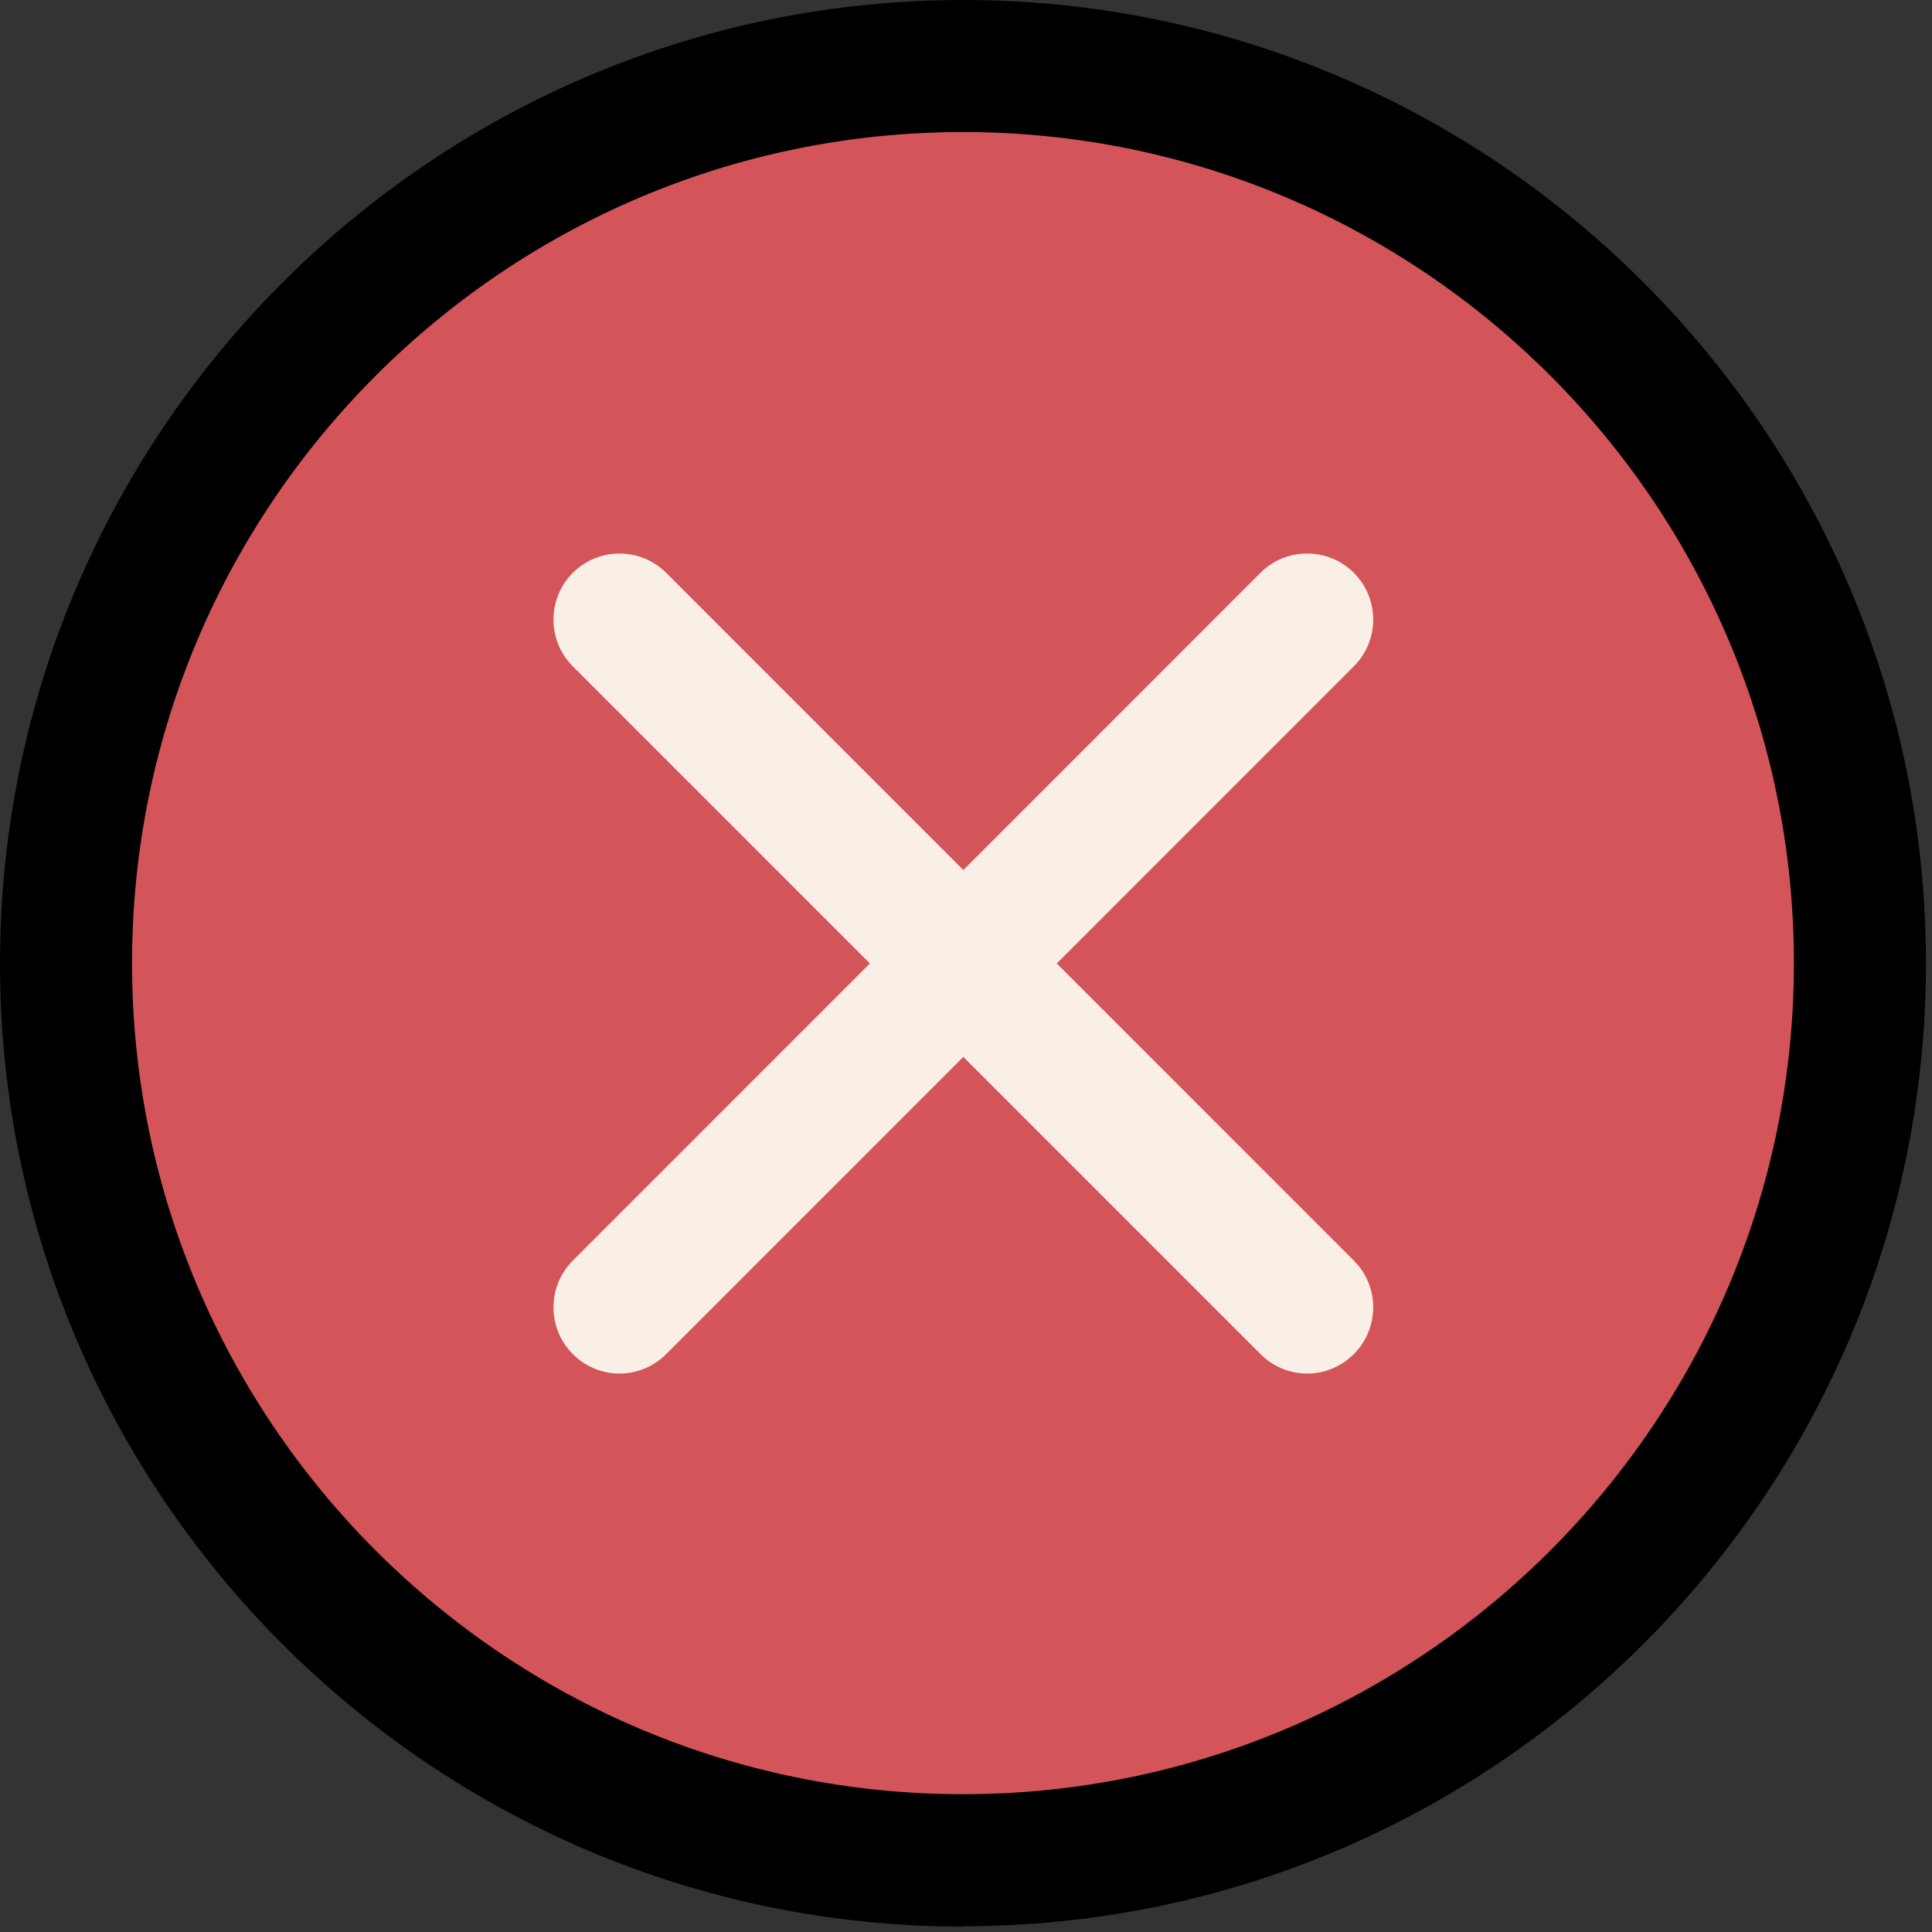
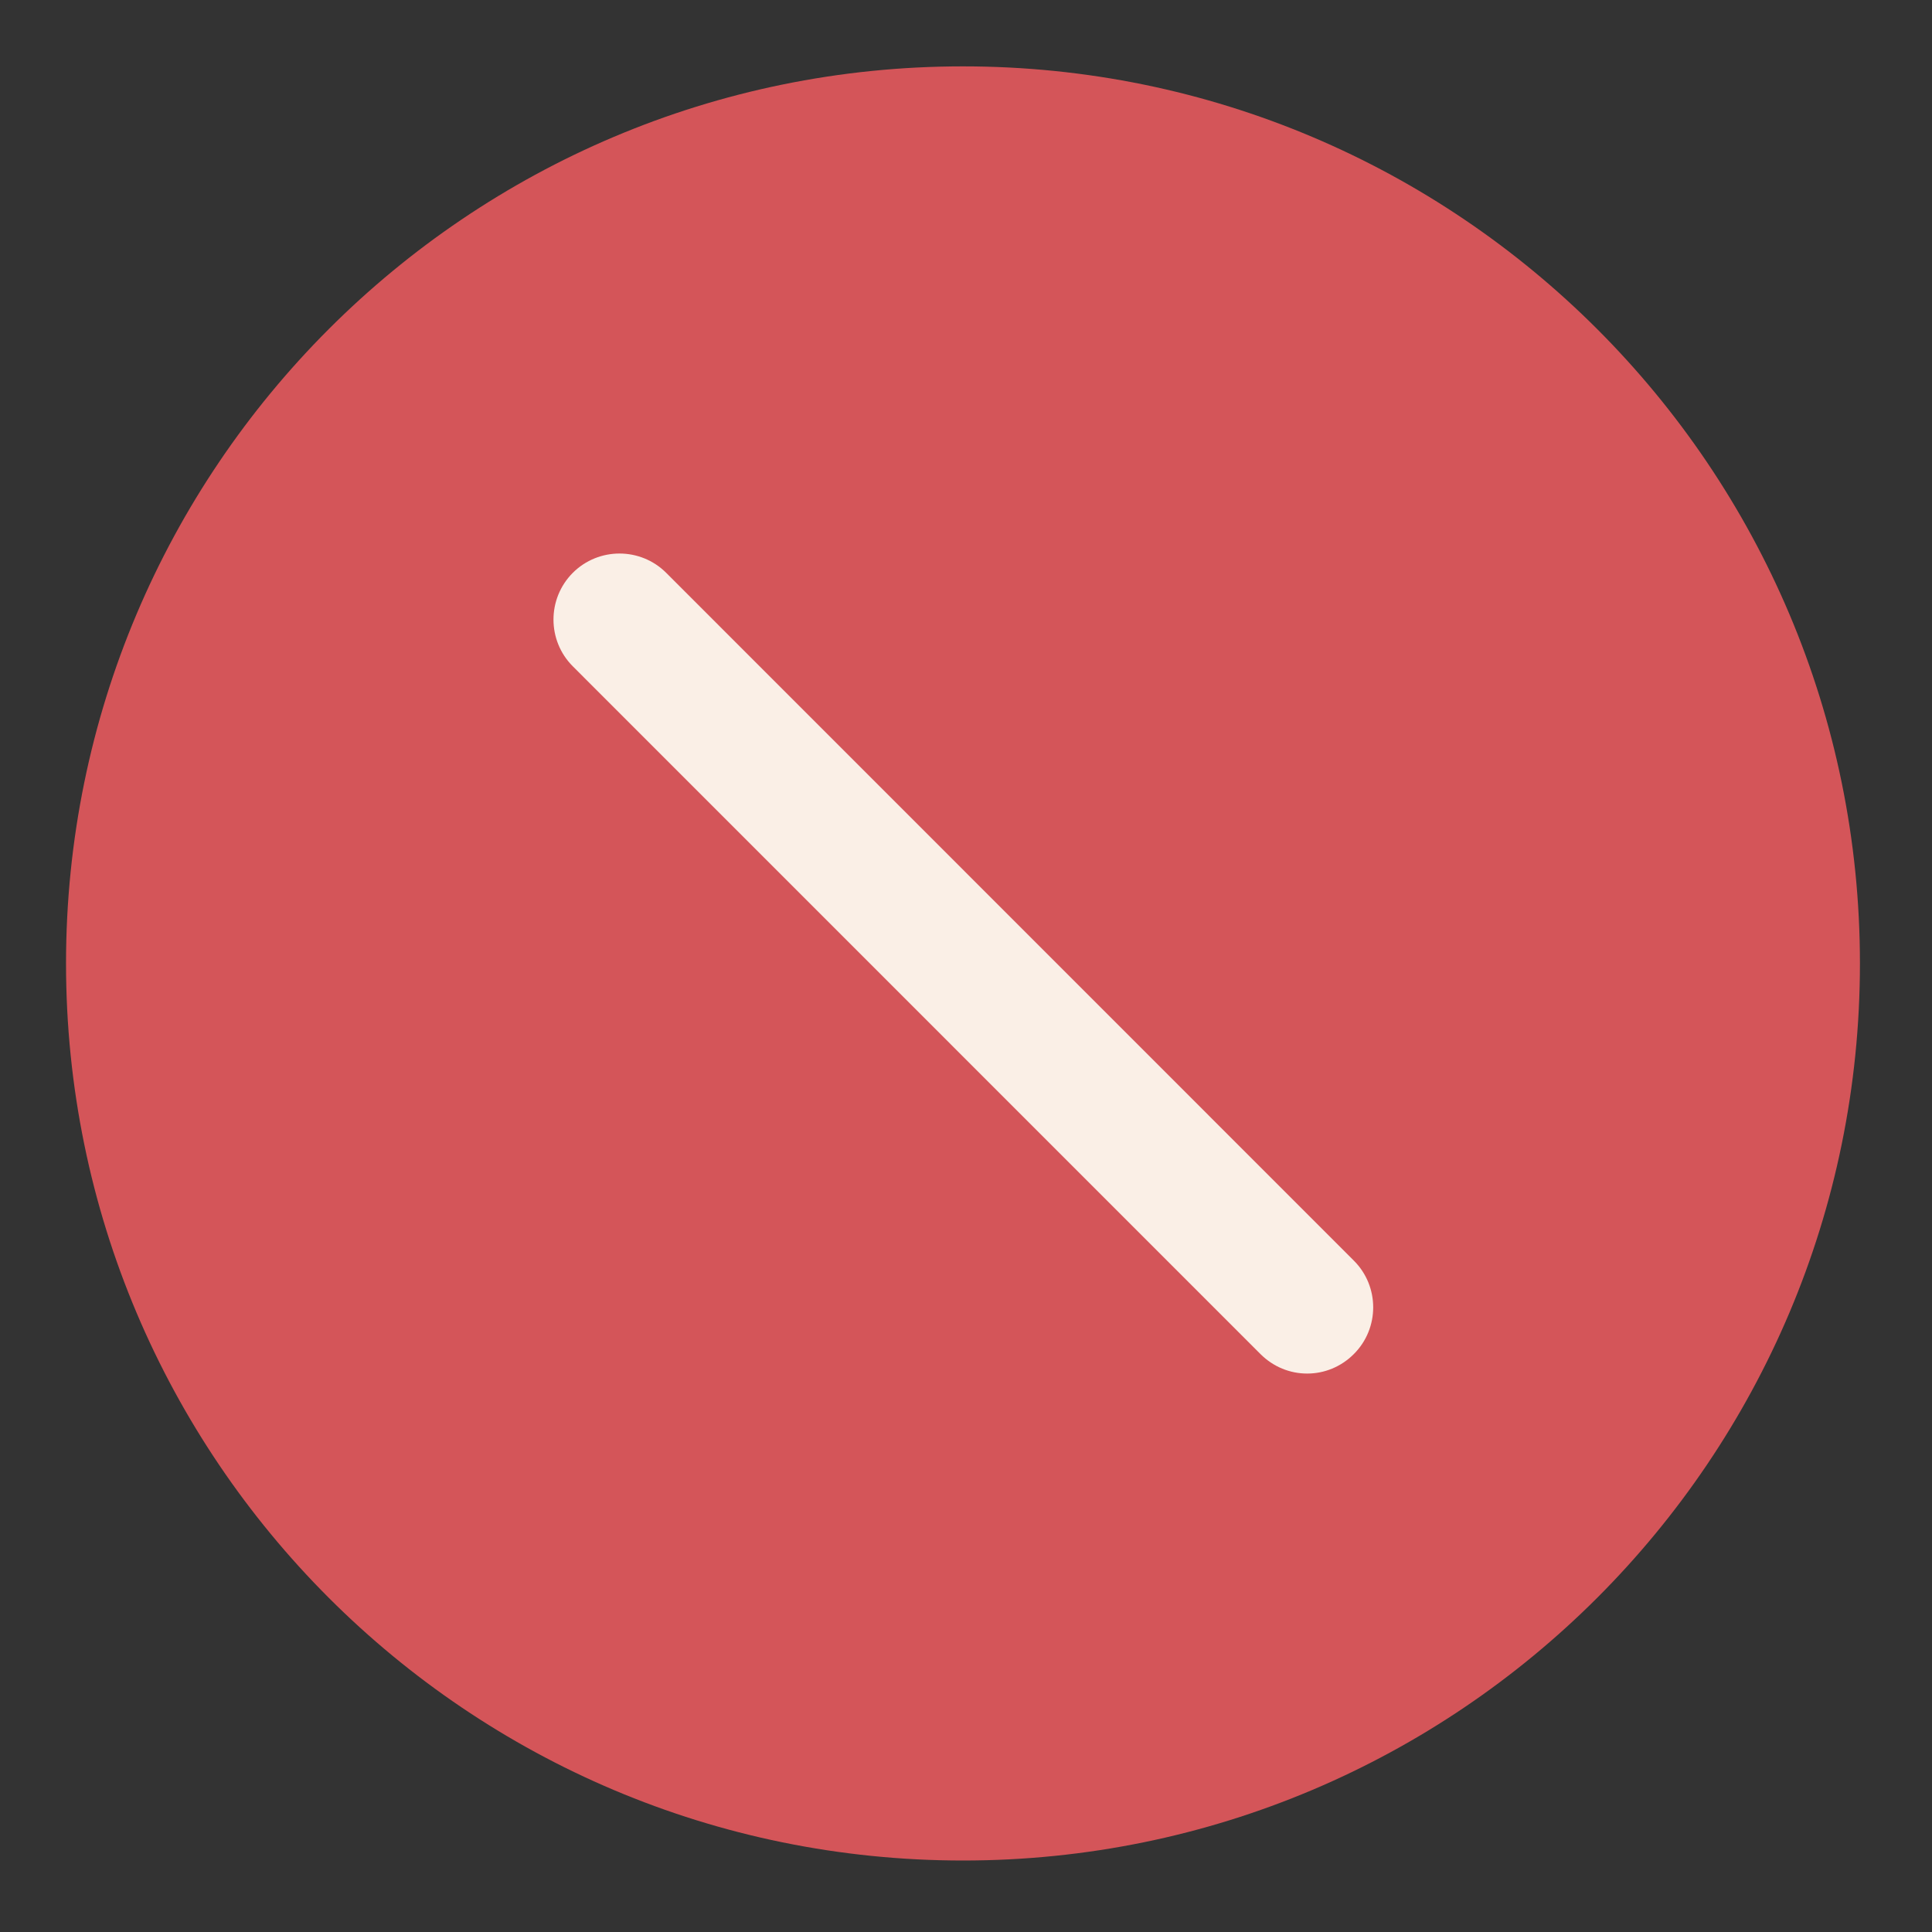
<svg xmlns="http://www.w3.org/2000/svg" width="40" height="40" viewBox="0 0 40 40" fill="none">
  <rect x="0" y="0" width="40" height="40" fill="#333333" stroke="none" />
  <path d="M19.938 38.52C30.194 38.52 38.508 30.205 38.508 19.947C38.508 9.69 30.194 1.374 19.938 1.374C9.681 1.374 1.367 9.69 1.367 19.947C1.367 30.205 9.681 38.52 19.938 38.52Z" fill="#D45559" />
-   <path d="M19.938 39.888C8.947 39.888 0 30.939 0 19.947C0 8.955 8.947 0 19.938 0C30.928 0 39.875 8.948 39.875 19.94C39.875 30.933 30.928 39.881 19.938 39.881V39.888ZM19.938 2.734C10.451 2.734 2.734 10.452 2.734 19.94C2.734 29.429 10.451 37.147 19.938 37.147C29.425 37.147 37.141 29.429 37.141 19.94C37.141 10.452 29.431 2.734 19.938 2.734Z" fill="black" />
  <path d="M27.06 28.438C26.711 28.438 26.363 28.301 26.096 28.034L11.859 13.795C11.326 13.262 11.326 12.394 11.859 11.86C12.392 11.327 13.26 11.327 13.793 11.86L28.03 26.1C28.564 26.633 28.564 27.501 28.03 28.034C27.764 28.301 27.415 28.438 27.067 28.438H27.06Z" fill="#FAEFE6" />
-   <path d="M12.823 28.438C12.474 28.438 12.125 28.301 11.859 28.034C11.326 27.501 11.326 26.633 11.859 26.1L26.096 11.86C26.629 11.327 27.497 11.327 28.03 11.86C28.564 12.394 28.564 13.262 28.03 13.795L13.793 28.034C13.527 28.301 13.178 28.438 12.829 28.438H12.823Z" fill="#FAEFE6" />
</svg>